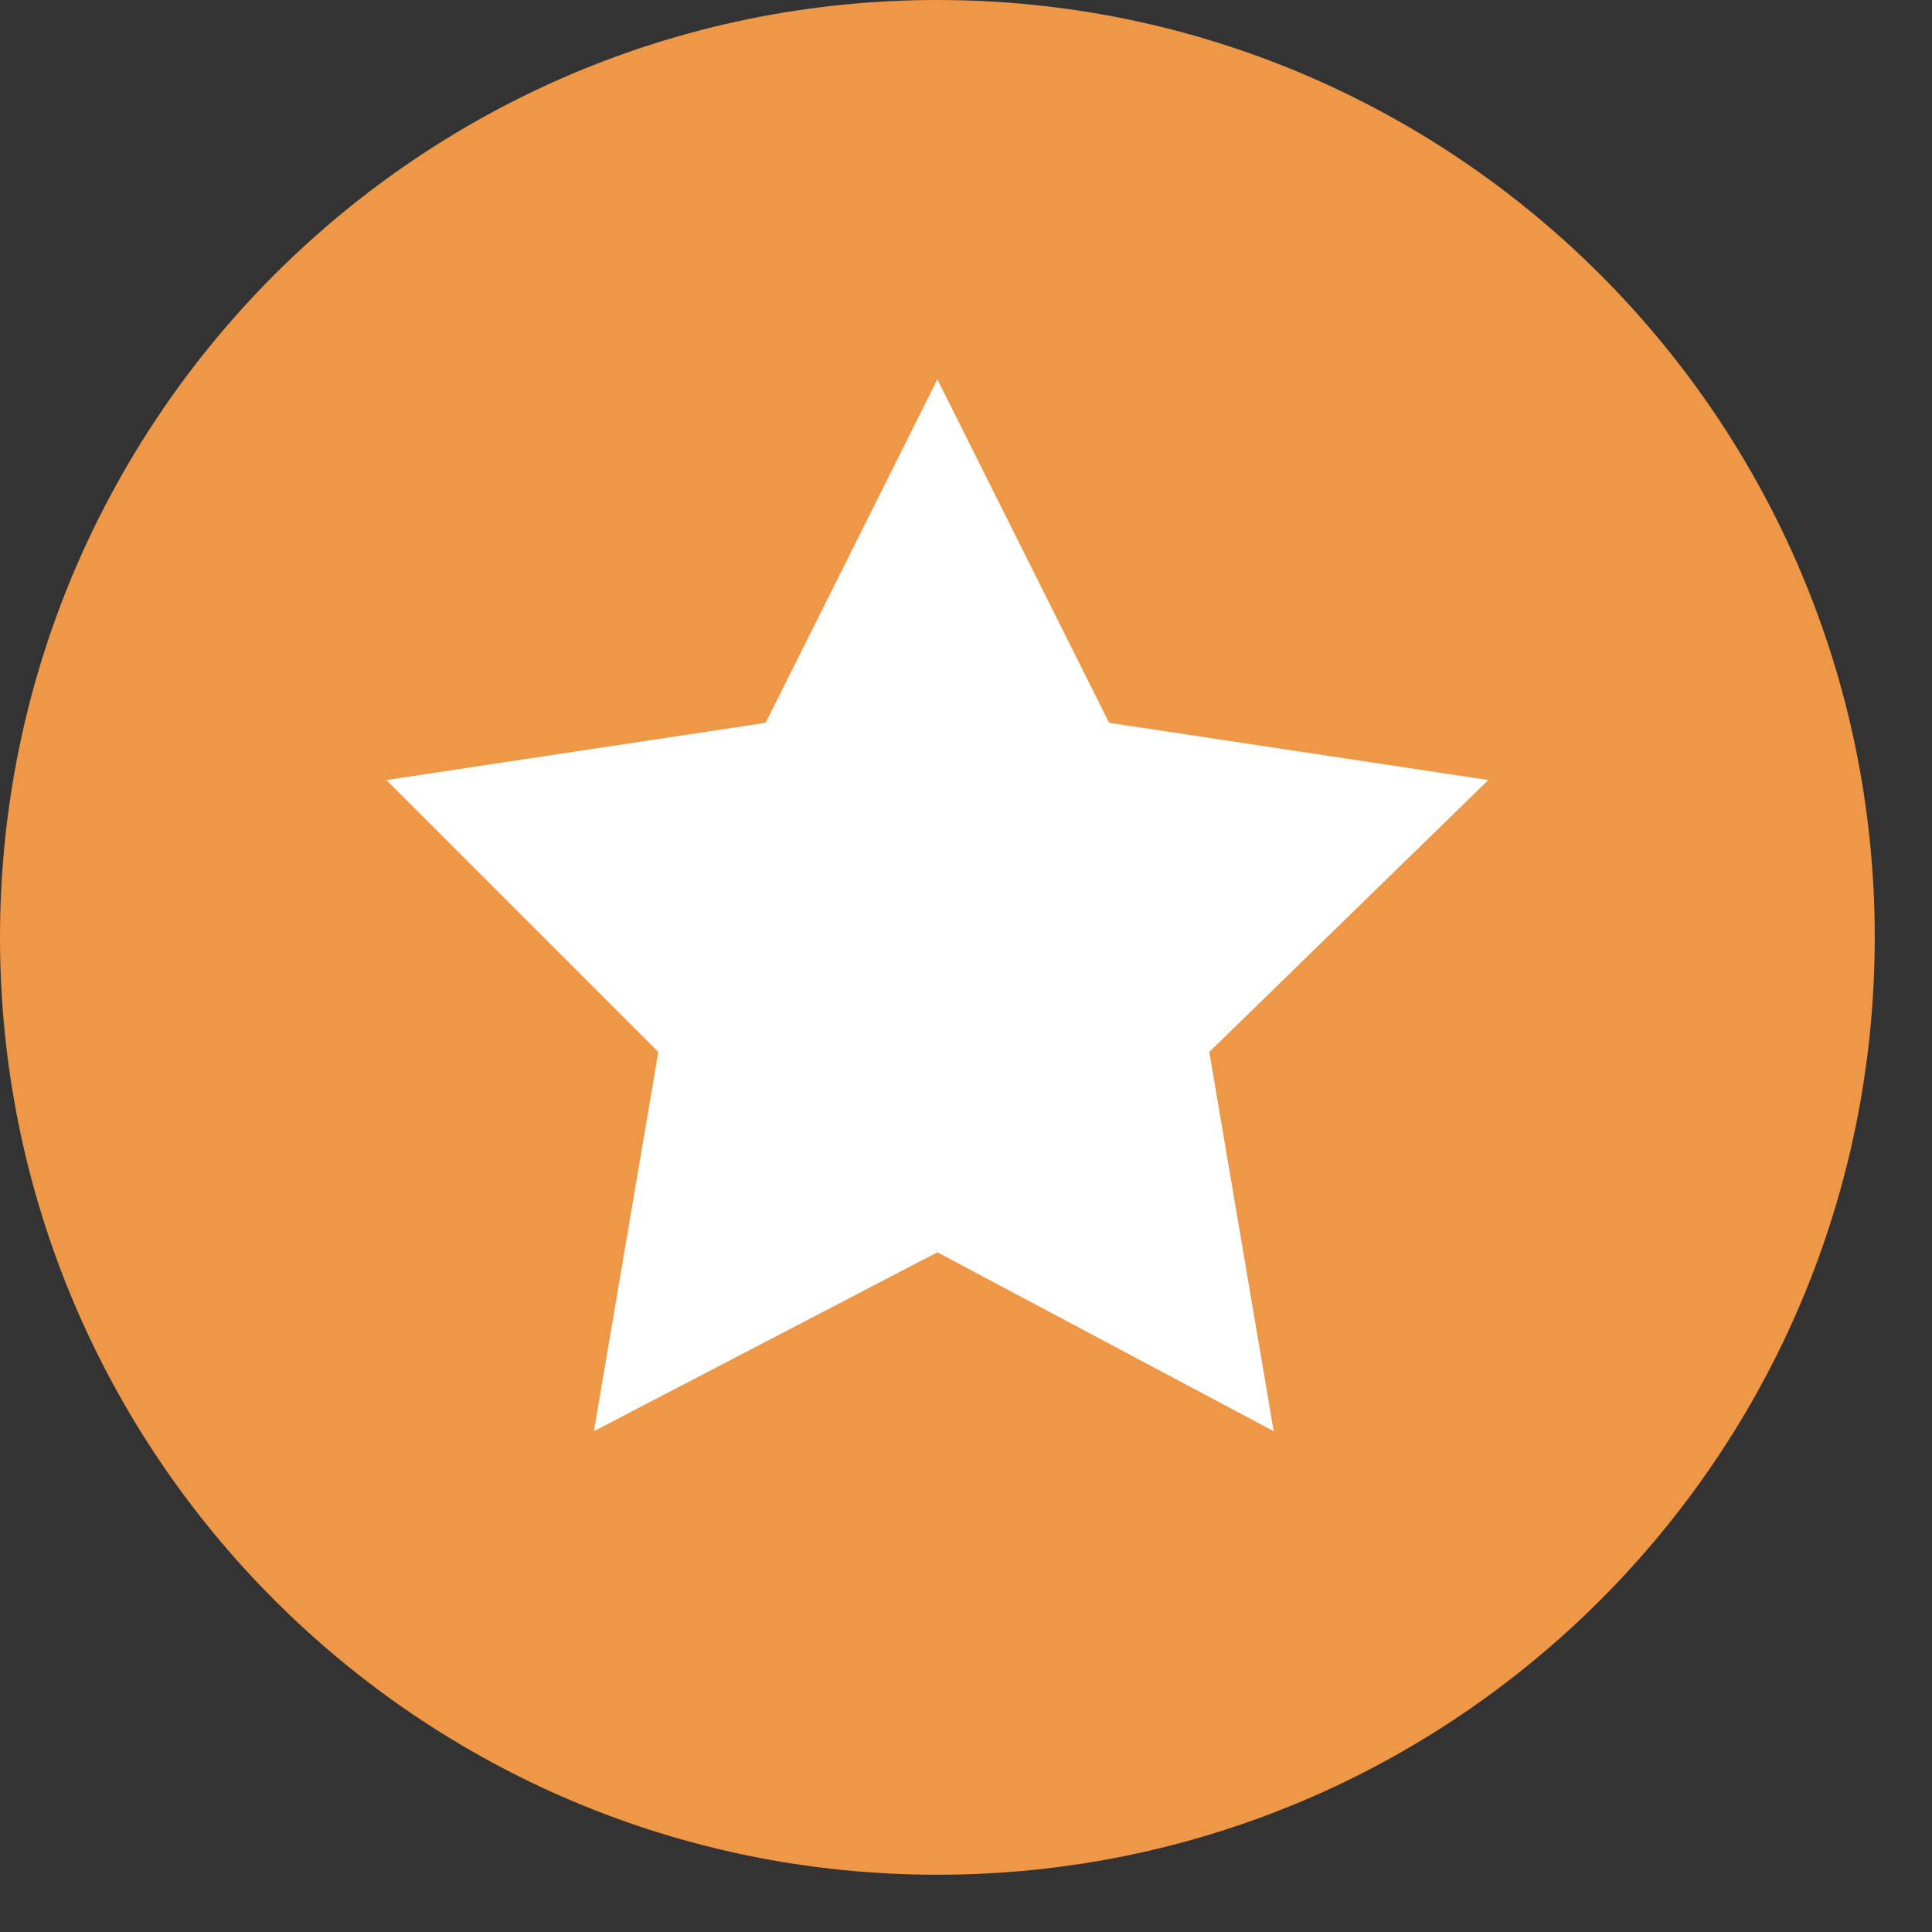
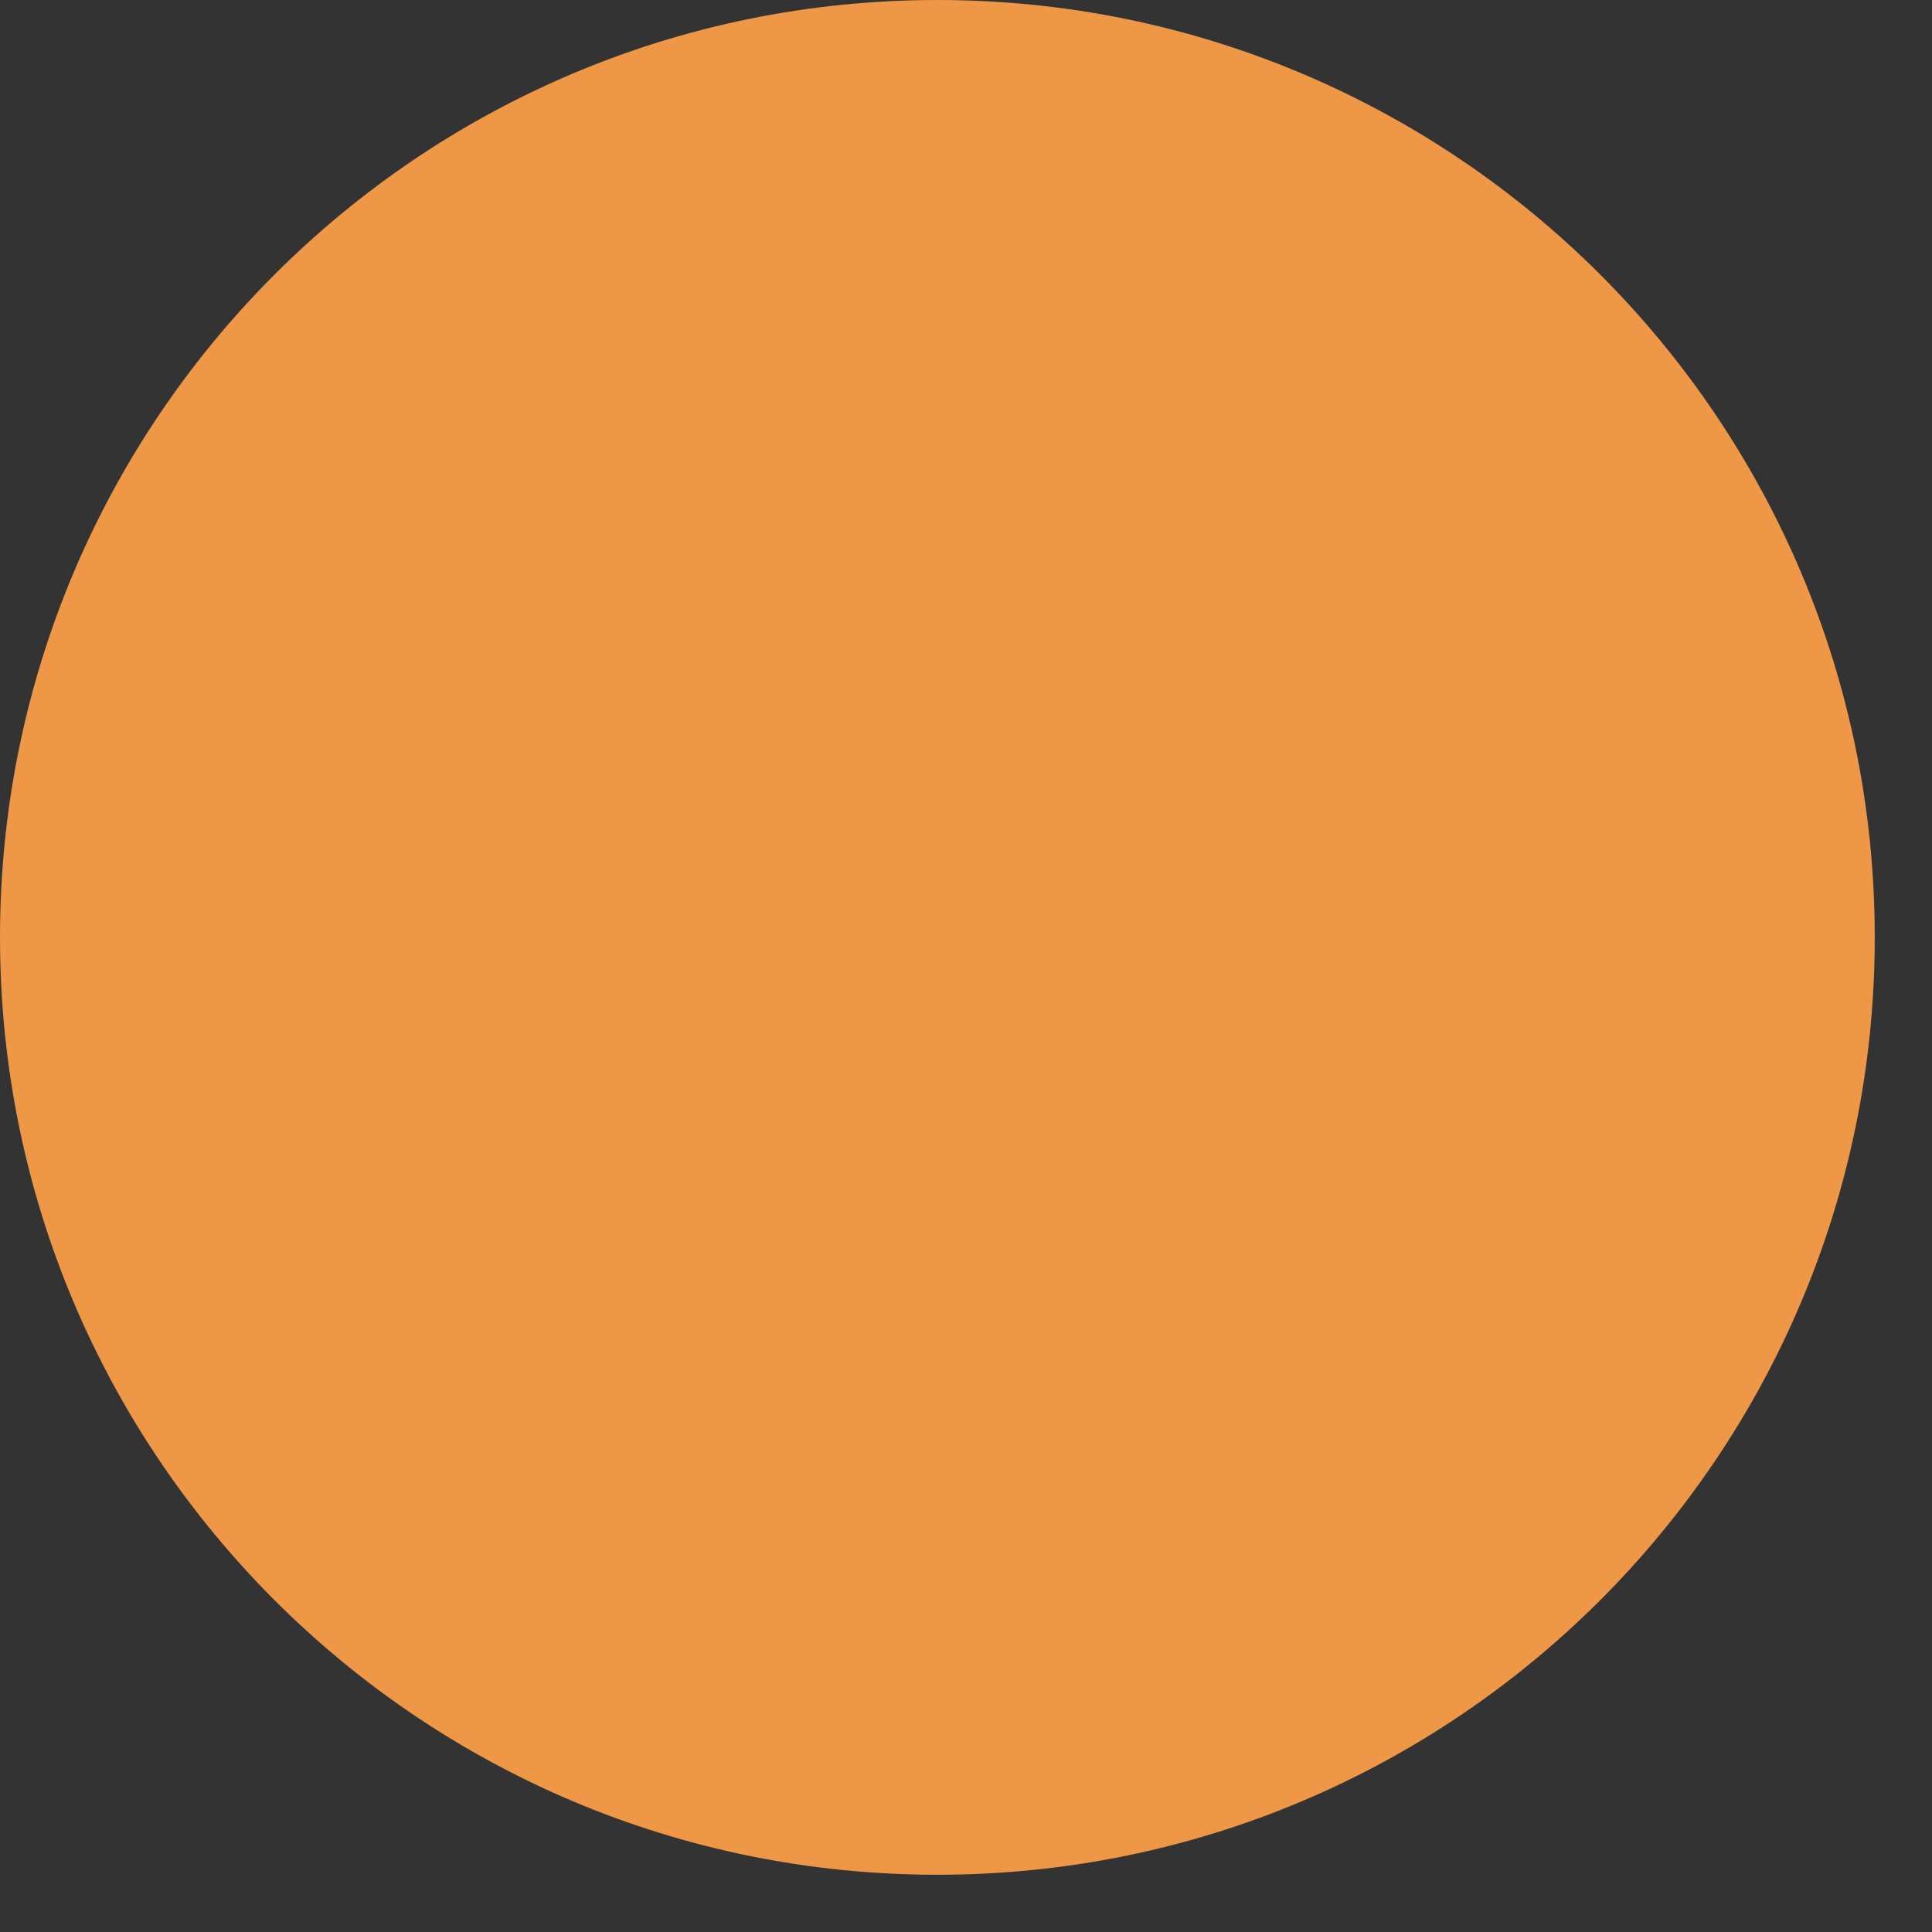
<svg xmlns="http://www.w3.org/2000/svg" width="27" height="27" viewBox="0 0 27 27" fill="none">
  <rect x="0" y="0" width="27" height="27" fill="#333333" stroke="none" />
  <path d="M13.1 26.2C20.335 26.2 26.2 20.335 26.2 13.1C26.2 5.865 20.335 0 13.1 0C5.865 0 0 5.865 0 13.1C0 20.335 5.865 26.2 13.1 26.2Z" fill="#EE9746" />
-   <path d="M7.7 1.90735e-07L10.1 4.8L15.4 5.6L11.5 9.4L12.4 14.7L7.7 12.2L2.9 14.7L3.8 9.4L-6.10352e-06 5.6L5.3 4.8L7.7 1.90735e-07Z" transform="translate(5.4 5.301)" fill="white" />
</svg>